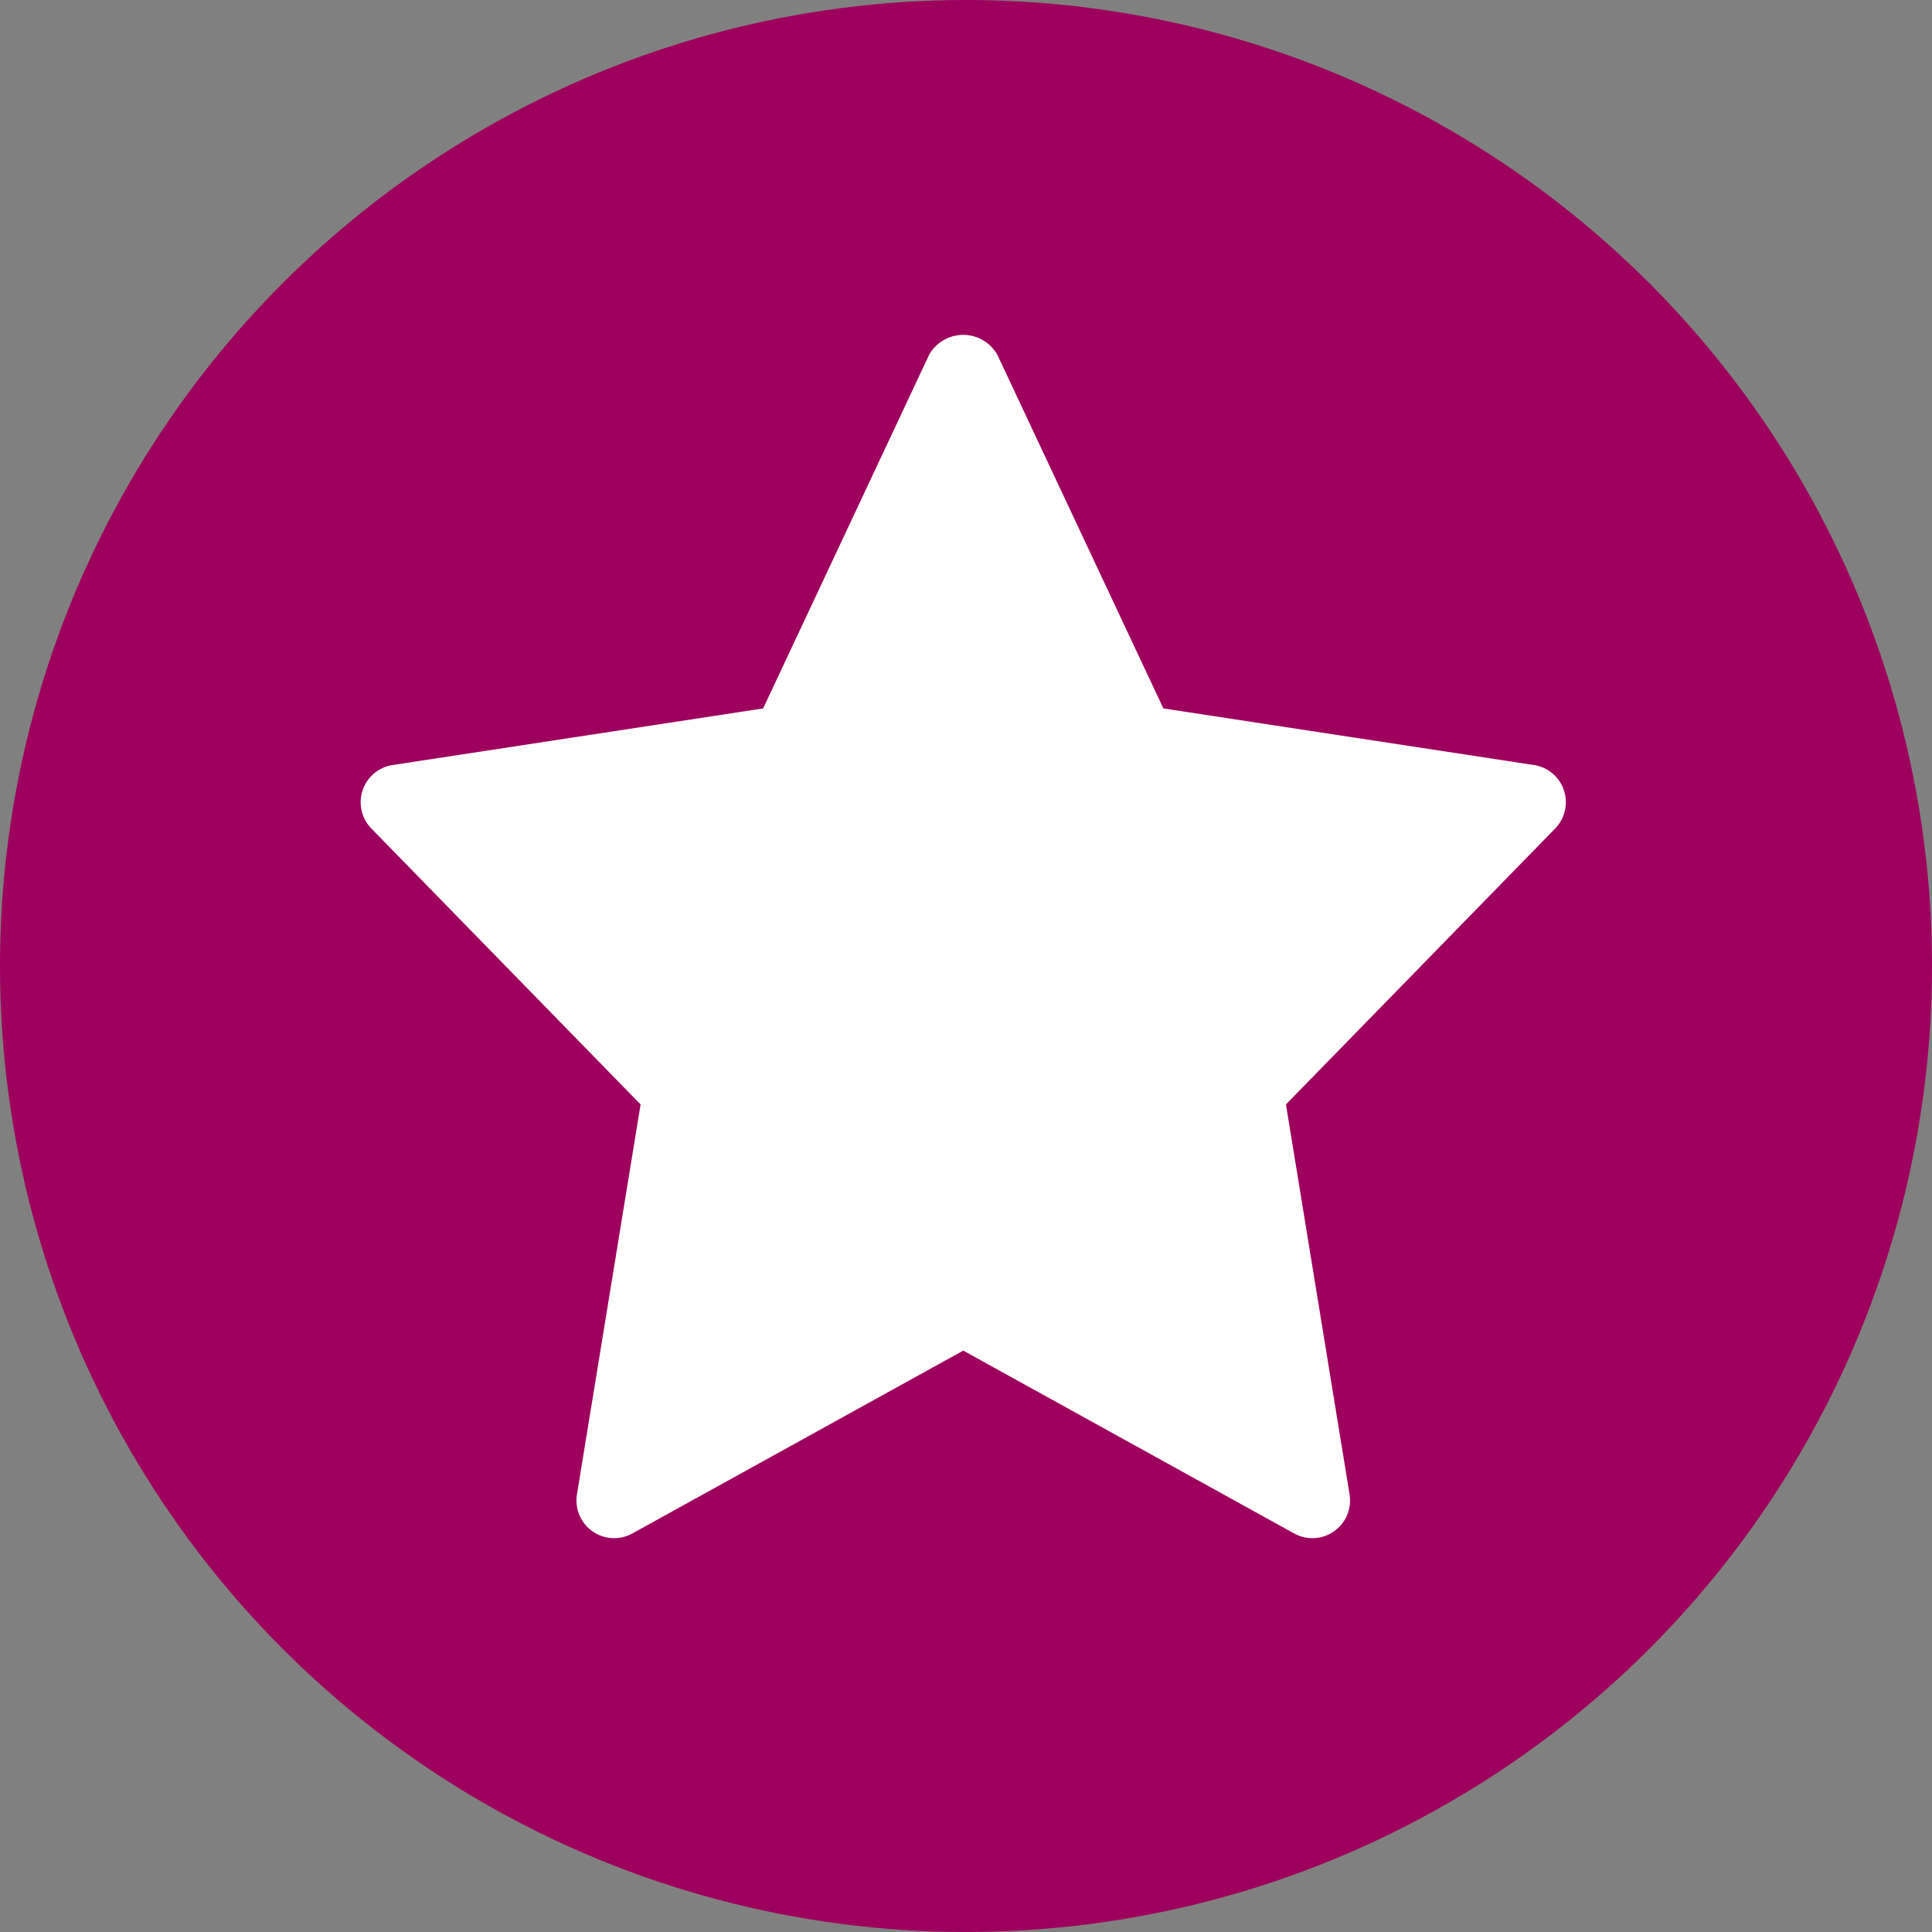
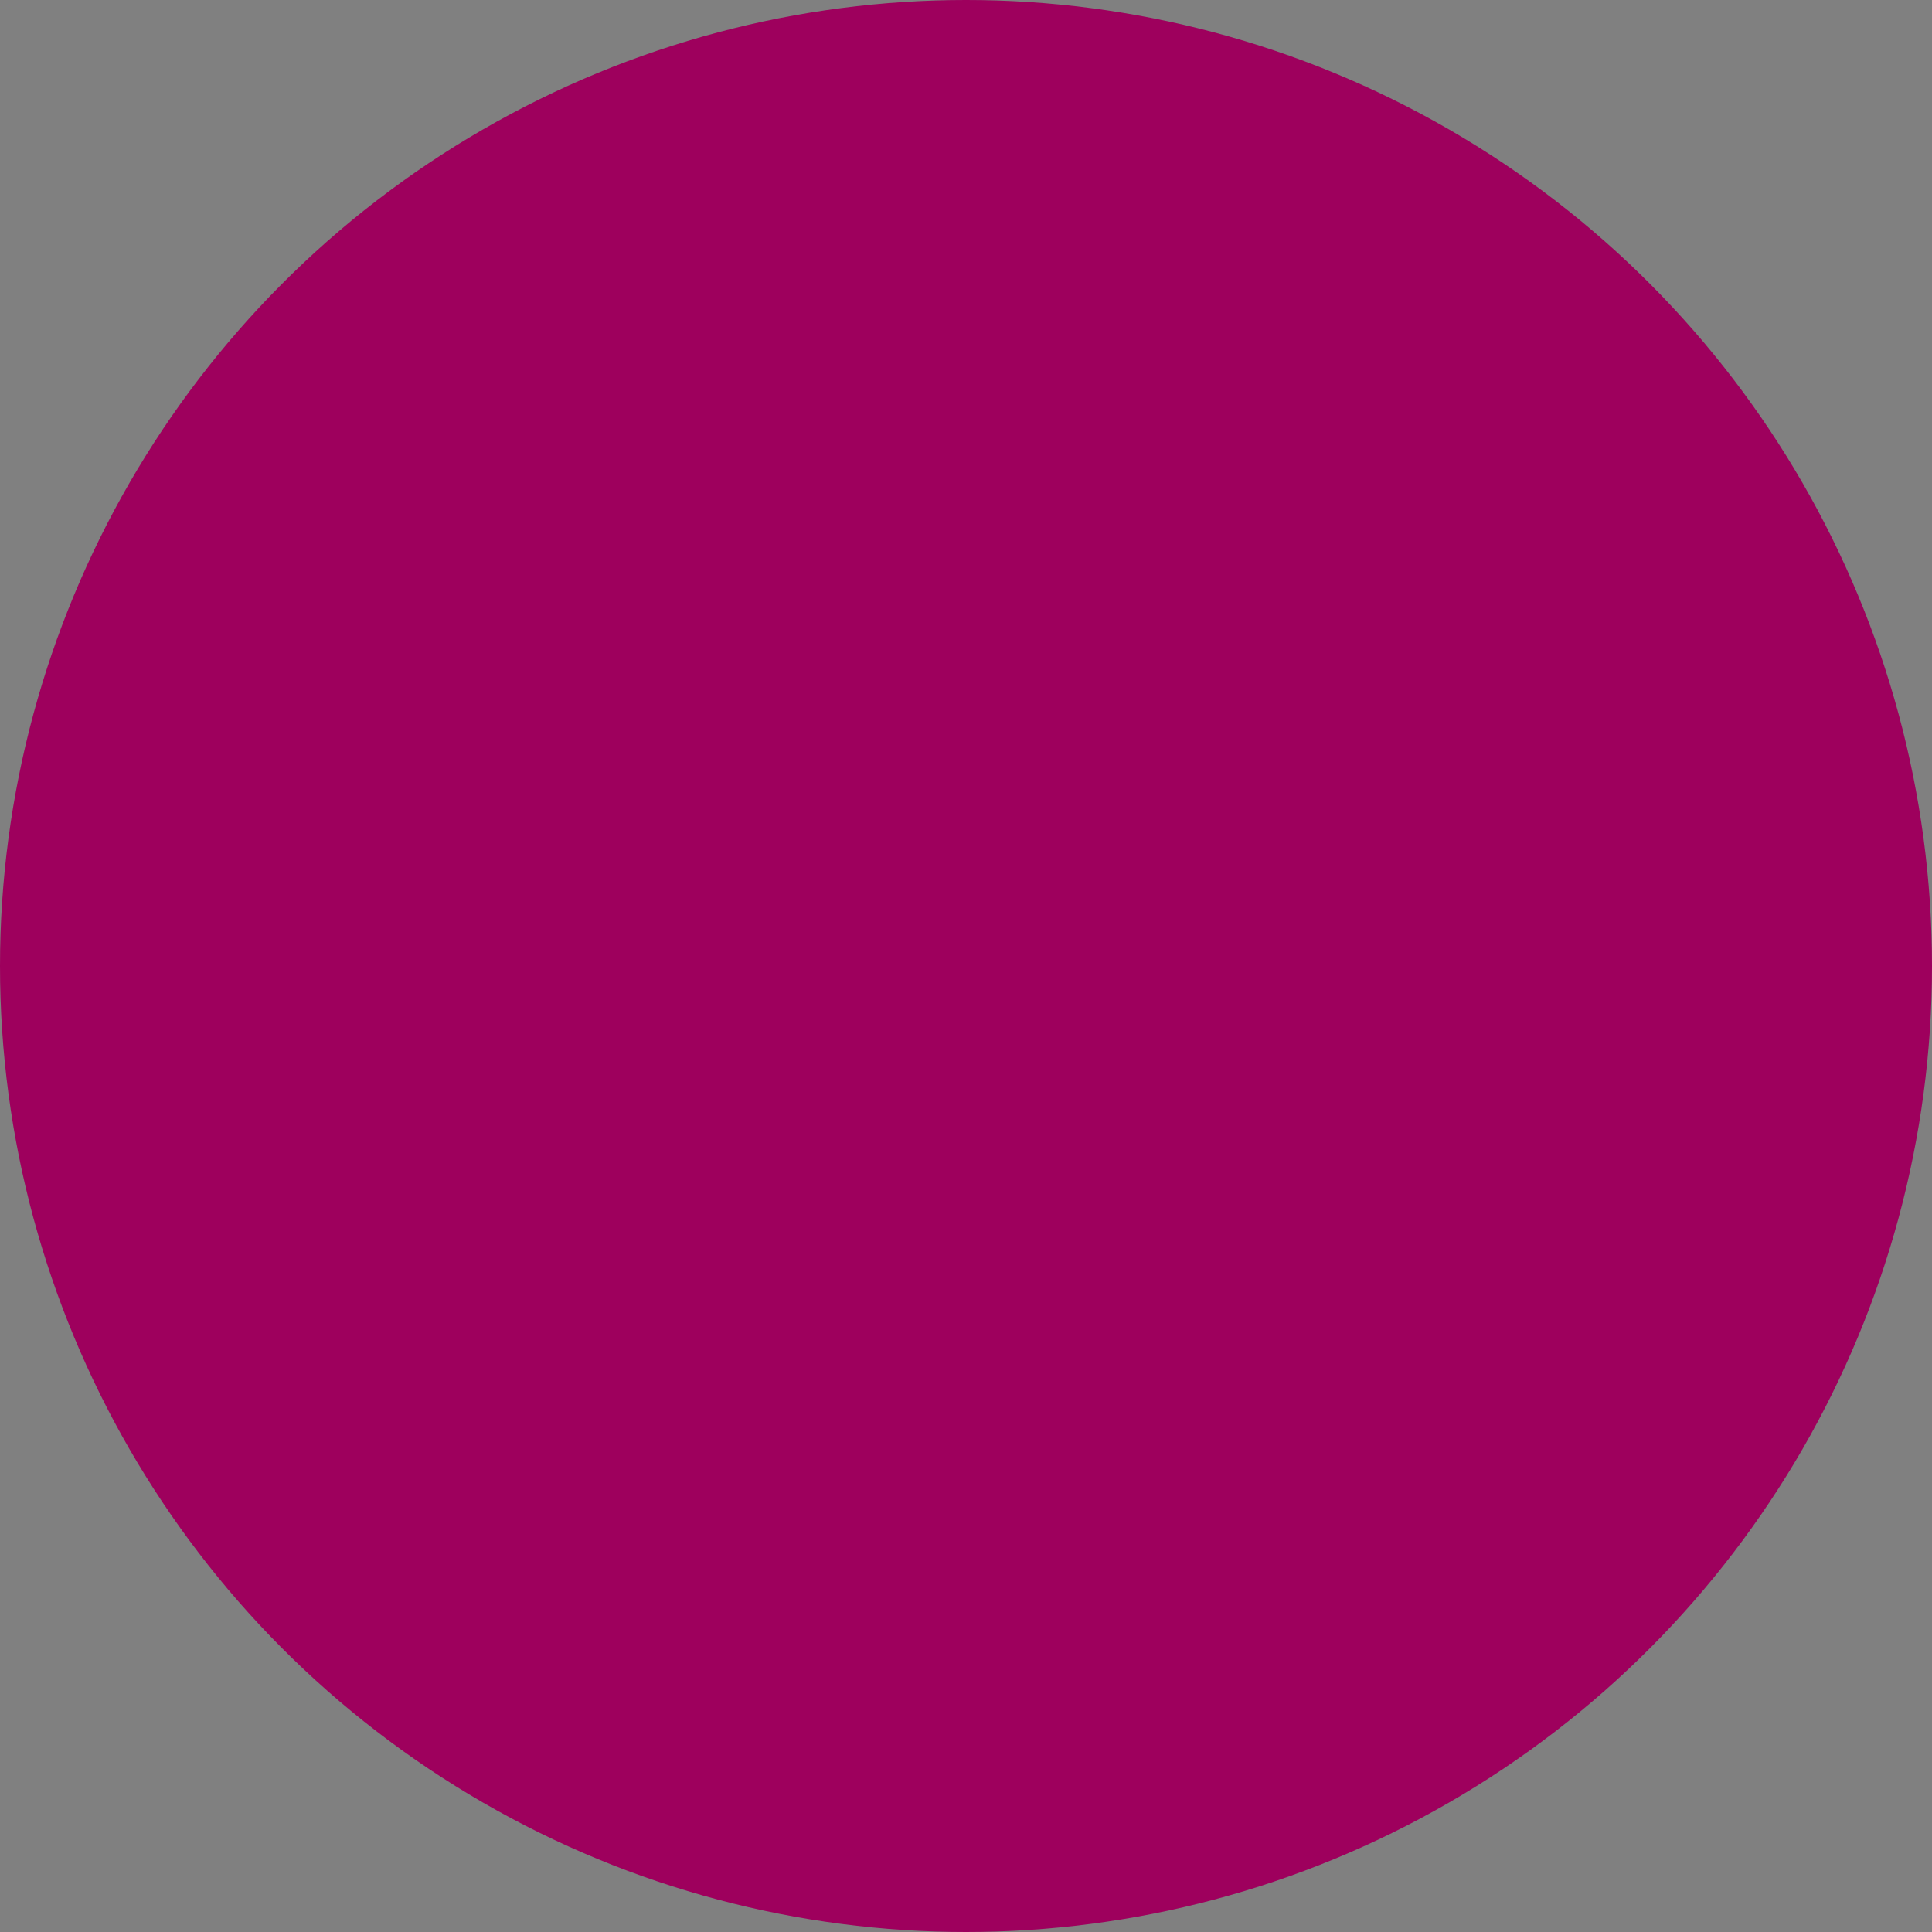
<svg xmlns="http://www.w3.org/2000/svg" width="150" height="150" viewBox="0 0 150 150">
  <rect x="0" y="0" width="150" height="150" fill="#808080" stroke="none" />
  <g id="star-fill" transform="translate(-12756 -1481)">
    <circle id="Ellipse_332" data-name="Ellipse 332" cx="75" cy="75" r="75" transform="translate(12756 1481)" fill="#9e005d" />
-     <path id="star_2_" data-name="star (2)" d="M91.091,33.415,62.324,29.021,49.431,1.557a3.044,3.044,0,0,0-5.291,0L31.25,29.021,2.484,33.415A2.923,2.923,0,0,0,.835,38.347l20.9,21.421L16.793,90.05a2.926,2.926,0,0,0,4.3,3.029l25.694-14.2,25.694,14.2a2.926,2.926,0,0,0,4.3-3.029l-4.94-30.283,20.9-21.421a2.927,2.927,0,0,0-1.649-4.936Z" transform="translate(12784 1506.981)" fill="#fff" />
  </g>
</svg>